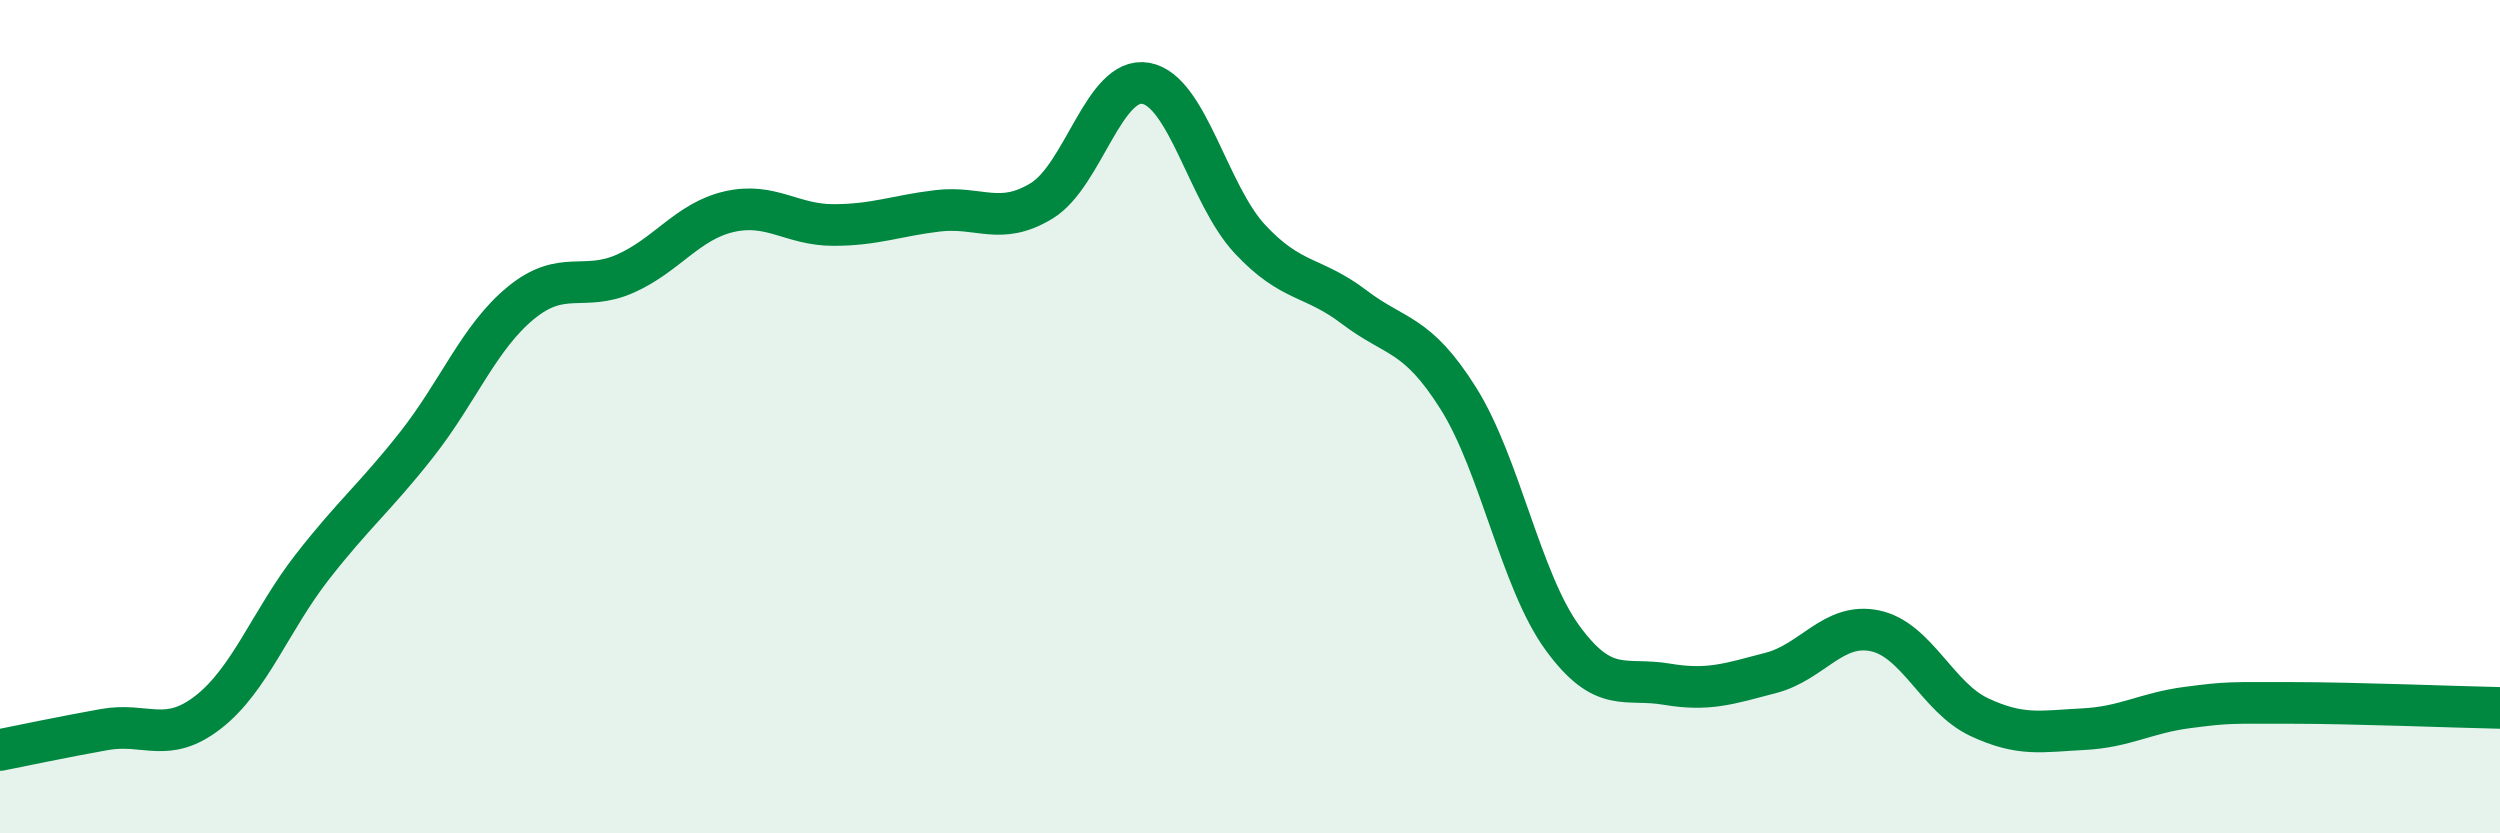
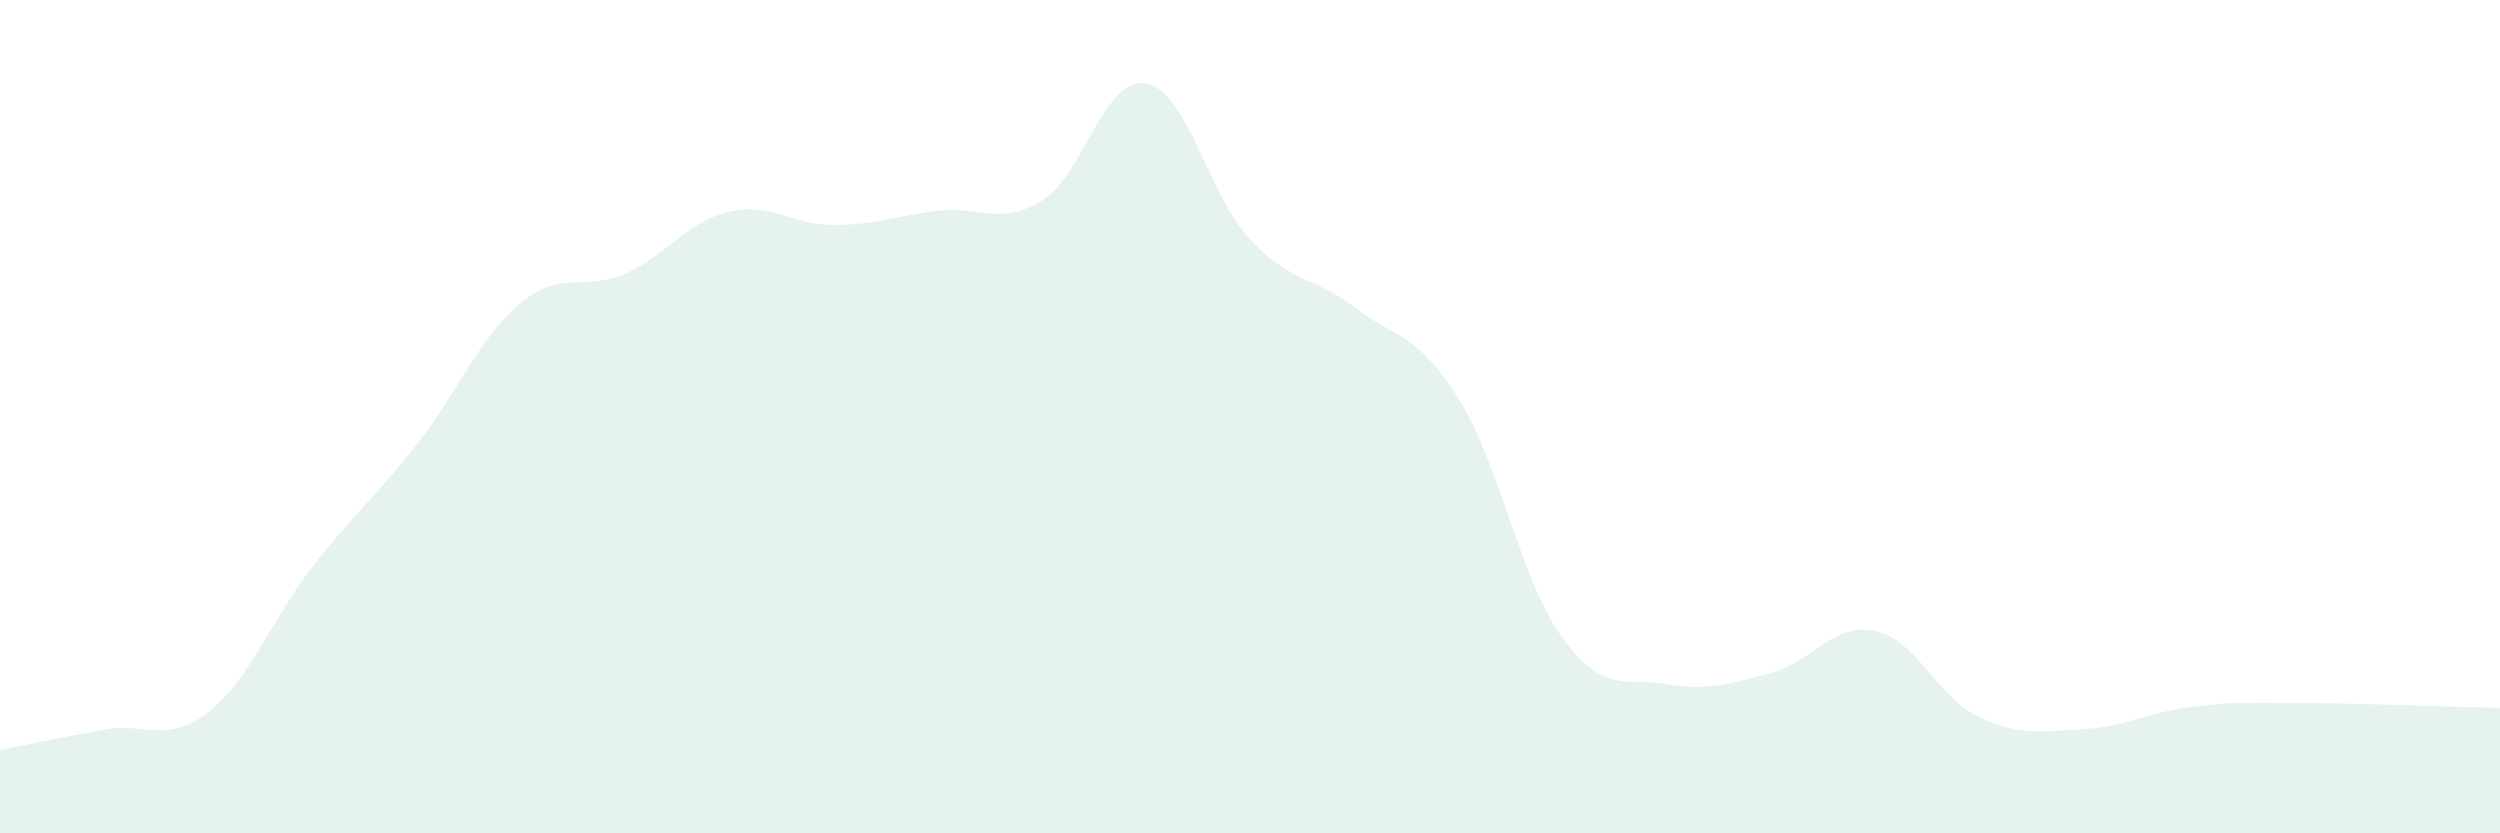
<svg xmlns="http://www.w3.org/2000/svg" width="60" height="20" viewBox="0 0 60 20">
  <path d="M 0,18 C 0.5,17.9 1.5,17.69 2.5,17.51 C 3.5,17.33 4,17.87 5,17.09 C 6,16.31 6.5,14.88 7.5,13.6 C 8.5,12.32 9,11.94 10,10.67 C 11,9.4 11.5,8.09 12.5,7.27 C 13.5,6.45 14,7.01 15,6.57 C 16,6.13 16.5,5.31 17.5,5.08 C 18.5,4.85 19,5.4 20,5.4 C 21,5.4 21.5,5.18 22.5,5.06 C 23.5,4.94 24,5.43 25,4.82 C 26,4.21 26.5,1.82 27.5,2 C 28.5,2.18 29,4.67 30,5.74 C 31,6.81 31.5,6.61 32.5,7.37 C 33.5,8.13 34,7.97 35,9.56 C 36,11.15 36.5,13.94 37.5,15.31 C 38.5,16.68 39,16.25 40,16.42 C 41,16.59 41.5,16.41 42.5,16.15 C 43.5,15.89 44,14.93 45,15.14 C 46,15.35 46.5,16.74 47.5,17.21 C 48.5,17.68 49,17.55 50,17.5 C 51,17.45 51.5,17.11 52.5,16.98 C 53.5,16.85 53.5,16.87 55,16.87 C 56.5,16.87 59,16.97 60,16.99L60 20L0 20Z" fill="#008740" opacity="0.1" stroke-linecap="round" stroke-linejoin="round" />
-   <path d="M 0,18 C 0.5,17.9 1.5,17.69 2.5,17.51 C 3.5,17.33 4,17.87 5,17.09 C 6,16.31 6.5,14.88 7.5,13.6 C 8.5,12.32 9,11.94 10,10.67 C 11,9.4 11.5,8.09 12.5,7.27 C 13.5,6.45 14,7.01 15,6.57 C 16,6.13 16.5,5.31 17.5,5.08 C 18.5,4.85 19,5.4 20,5.4 C 21,5.4 21.5,5.18 22.5,5.06 C 23.5,4.94 24,5.43 25,4.82 C 26,4.21 26.5,1.82 27.5,2 C 28.5,2.18 29,4.67 30,5.74 C 31,6.81 31.5,6.61 32.5,7.37 C 33.5,8.13 34,7.97 35,9.56 C 36,11.15 36.5,13.94 37.5,15.31 C 38.5,16.68 39,16.25 40,16.42 C 41,16.59 41.5,16.41 42.5,16.15 C 43.5,15.89 44,14.93 45,15.14 C 46,15.35 46.5,16.74 47.5,17.21 C 48.5,17.68 49,17.55 50,17.5 C 51,17.45 51.5,17.11 52.5,16.98 C 53.5,16.85 53.5,16.87 55,16.87 C 56.5,16.87 59,16.97 60,16.99" stroke="#008740" stroke-width="1" fill="none" stroke-linecap="round" stroke-linejoin="round" />
</svg>